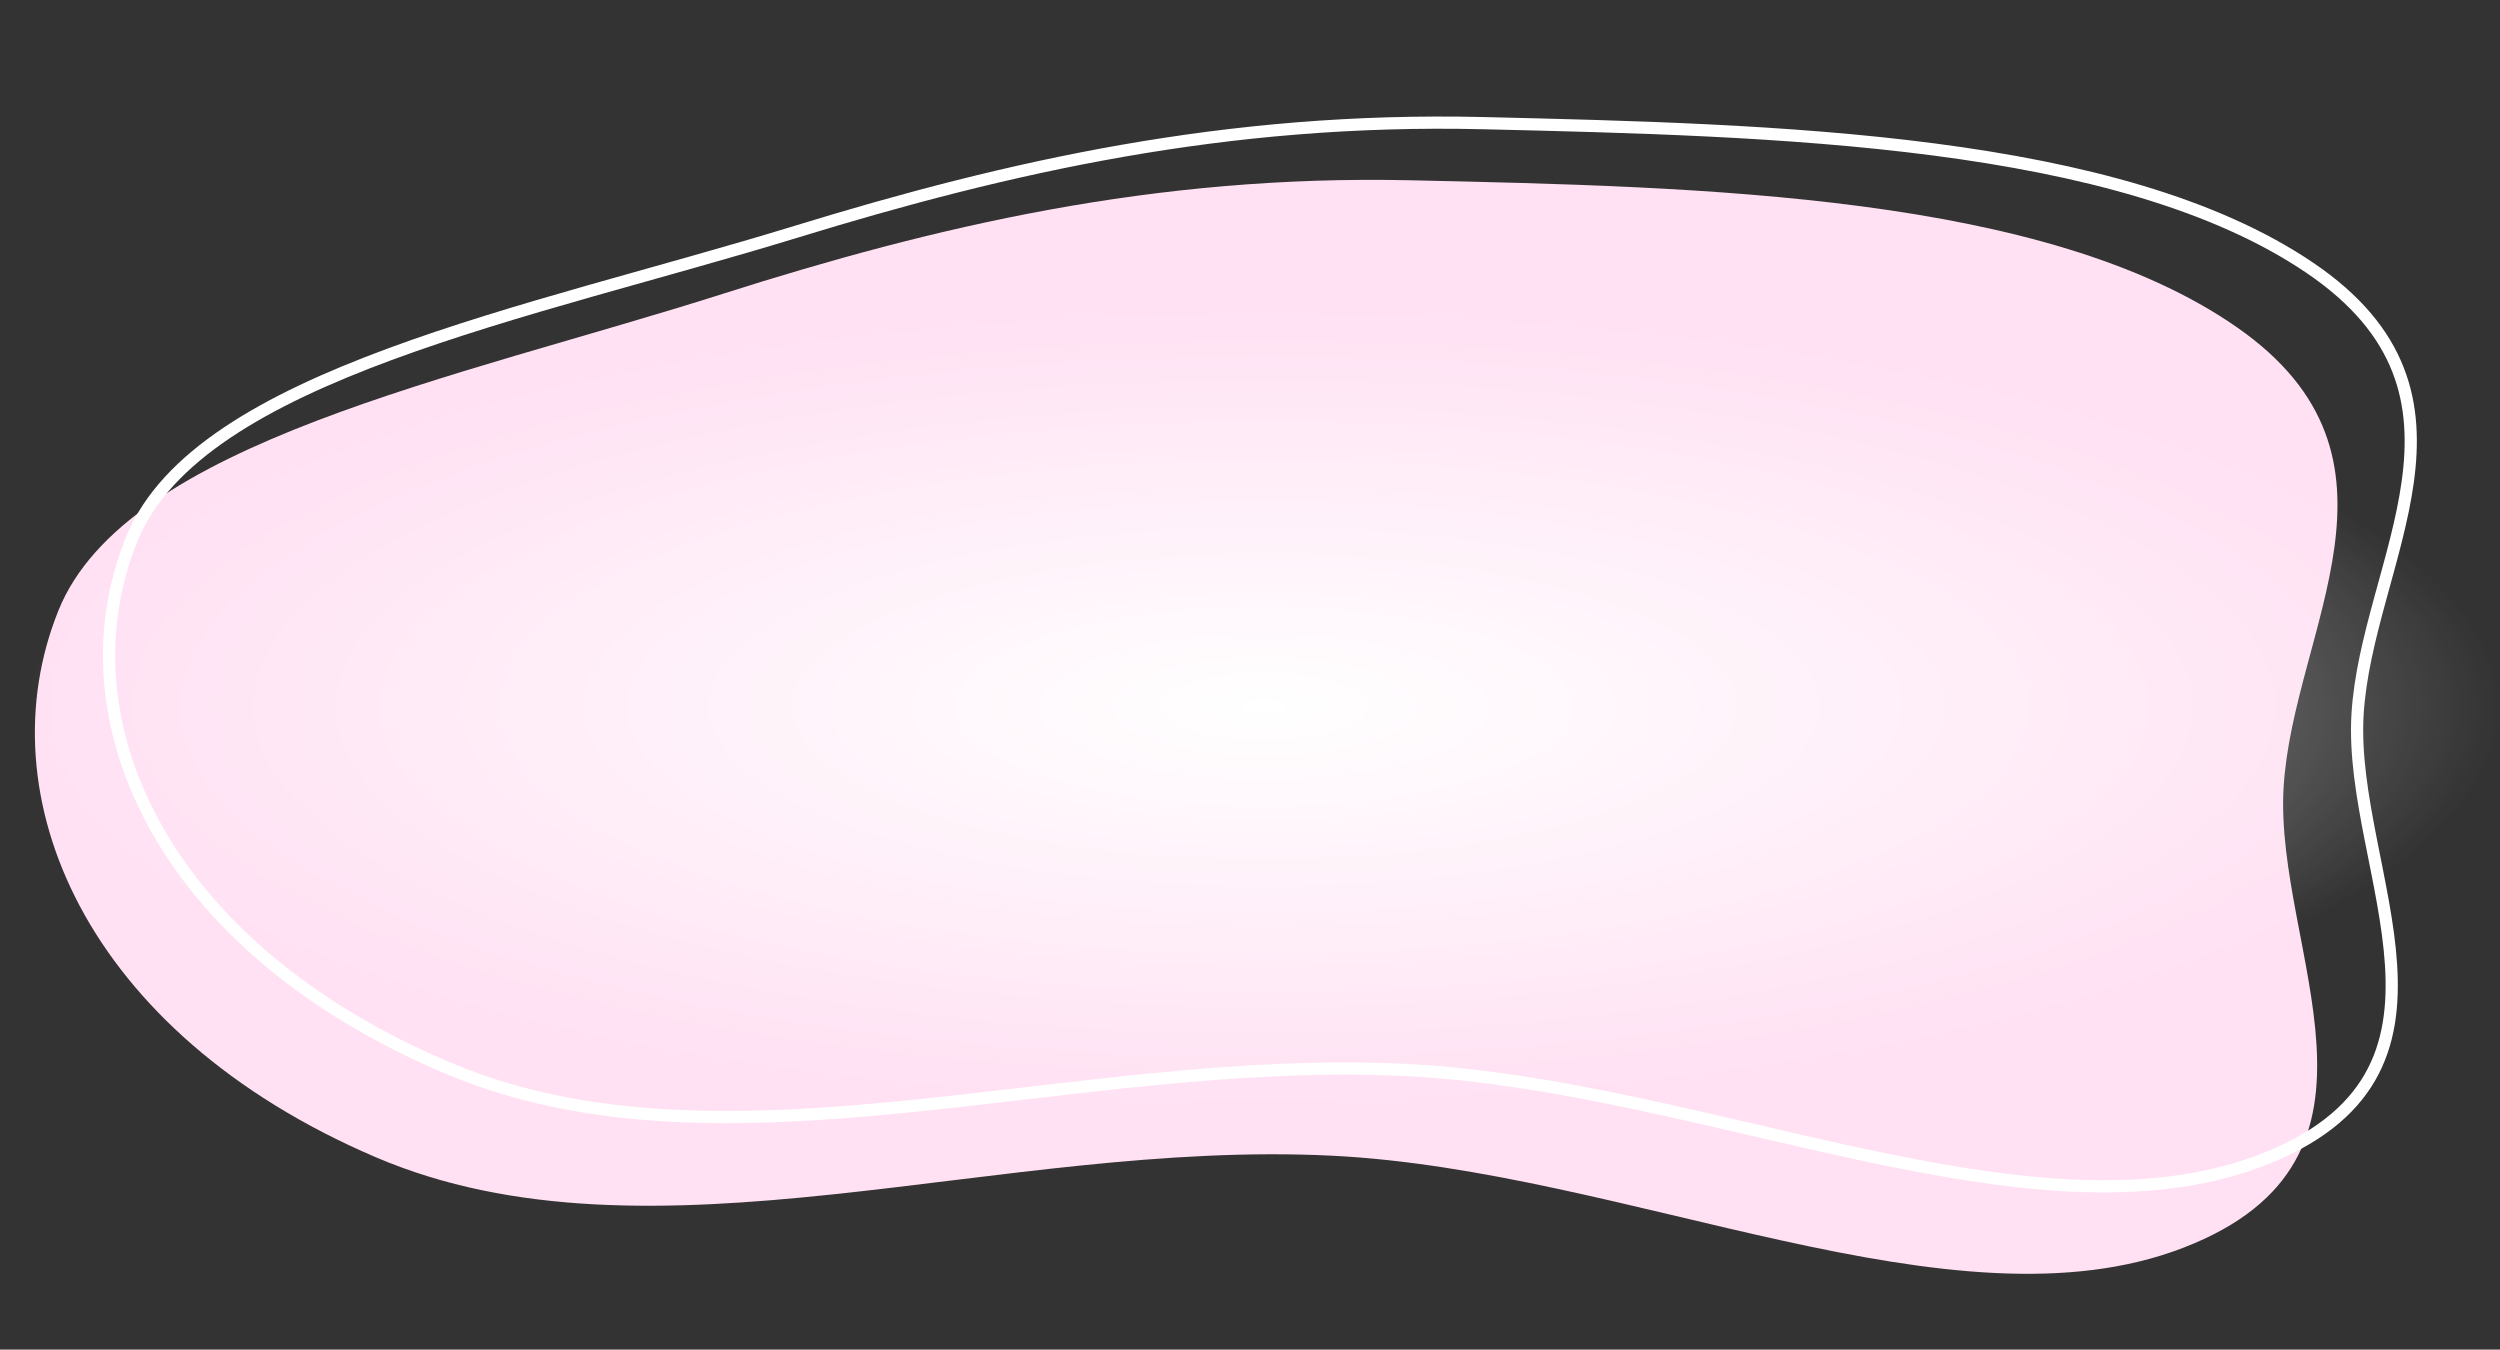
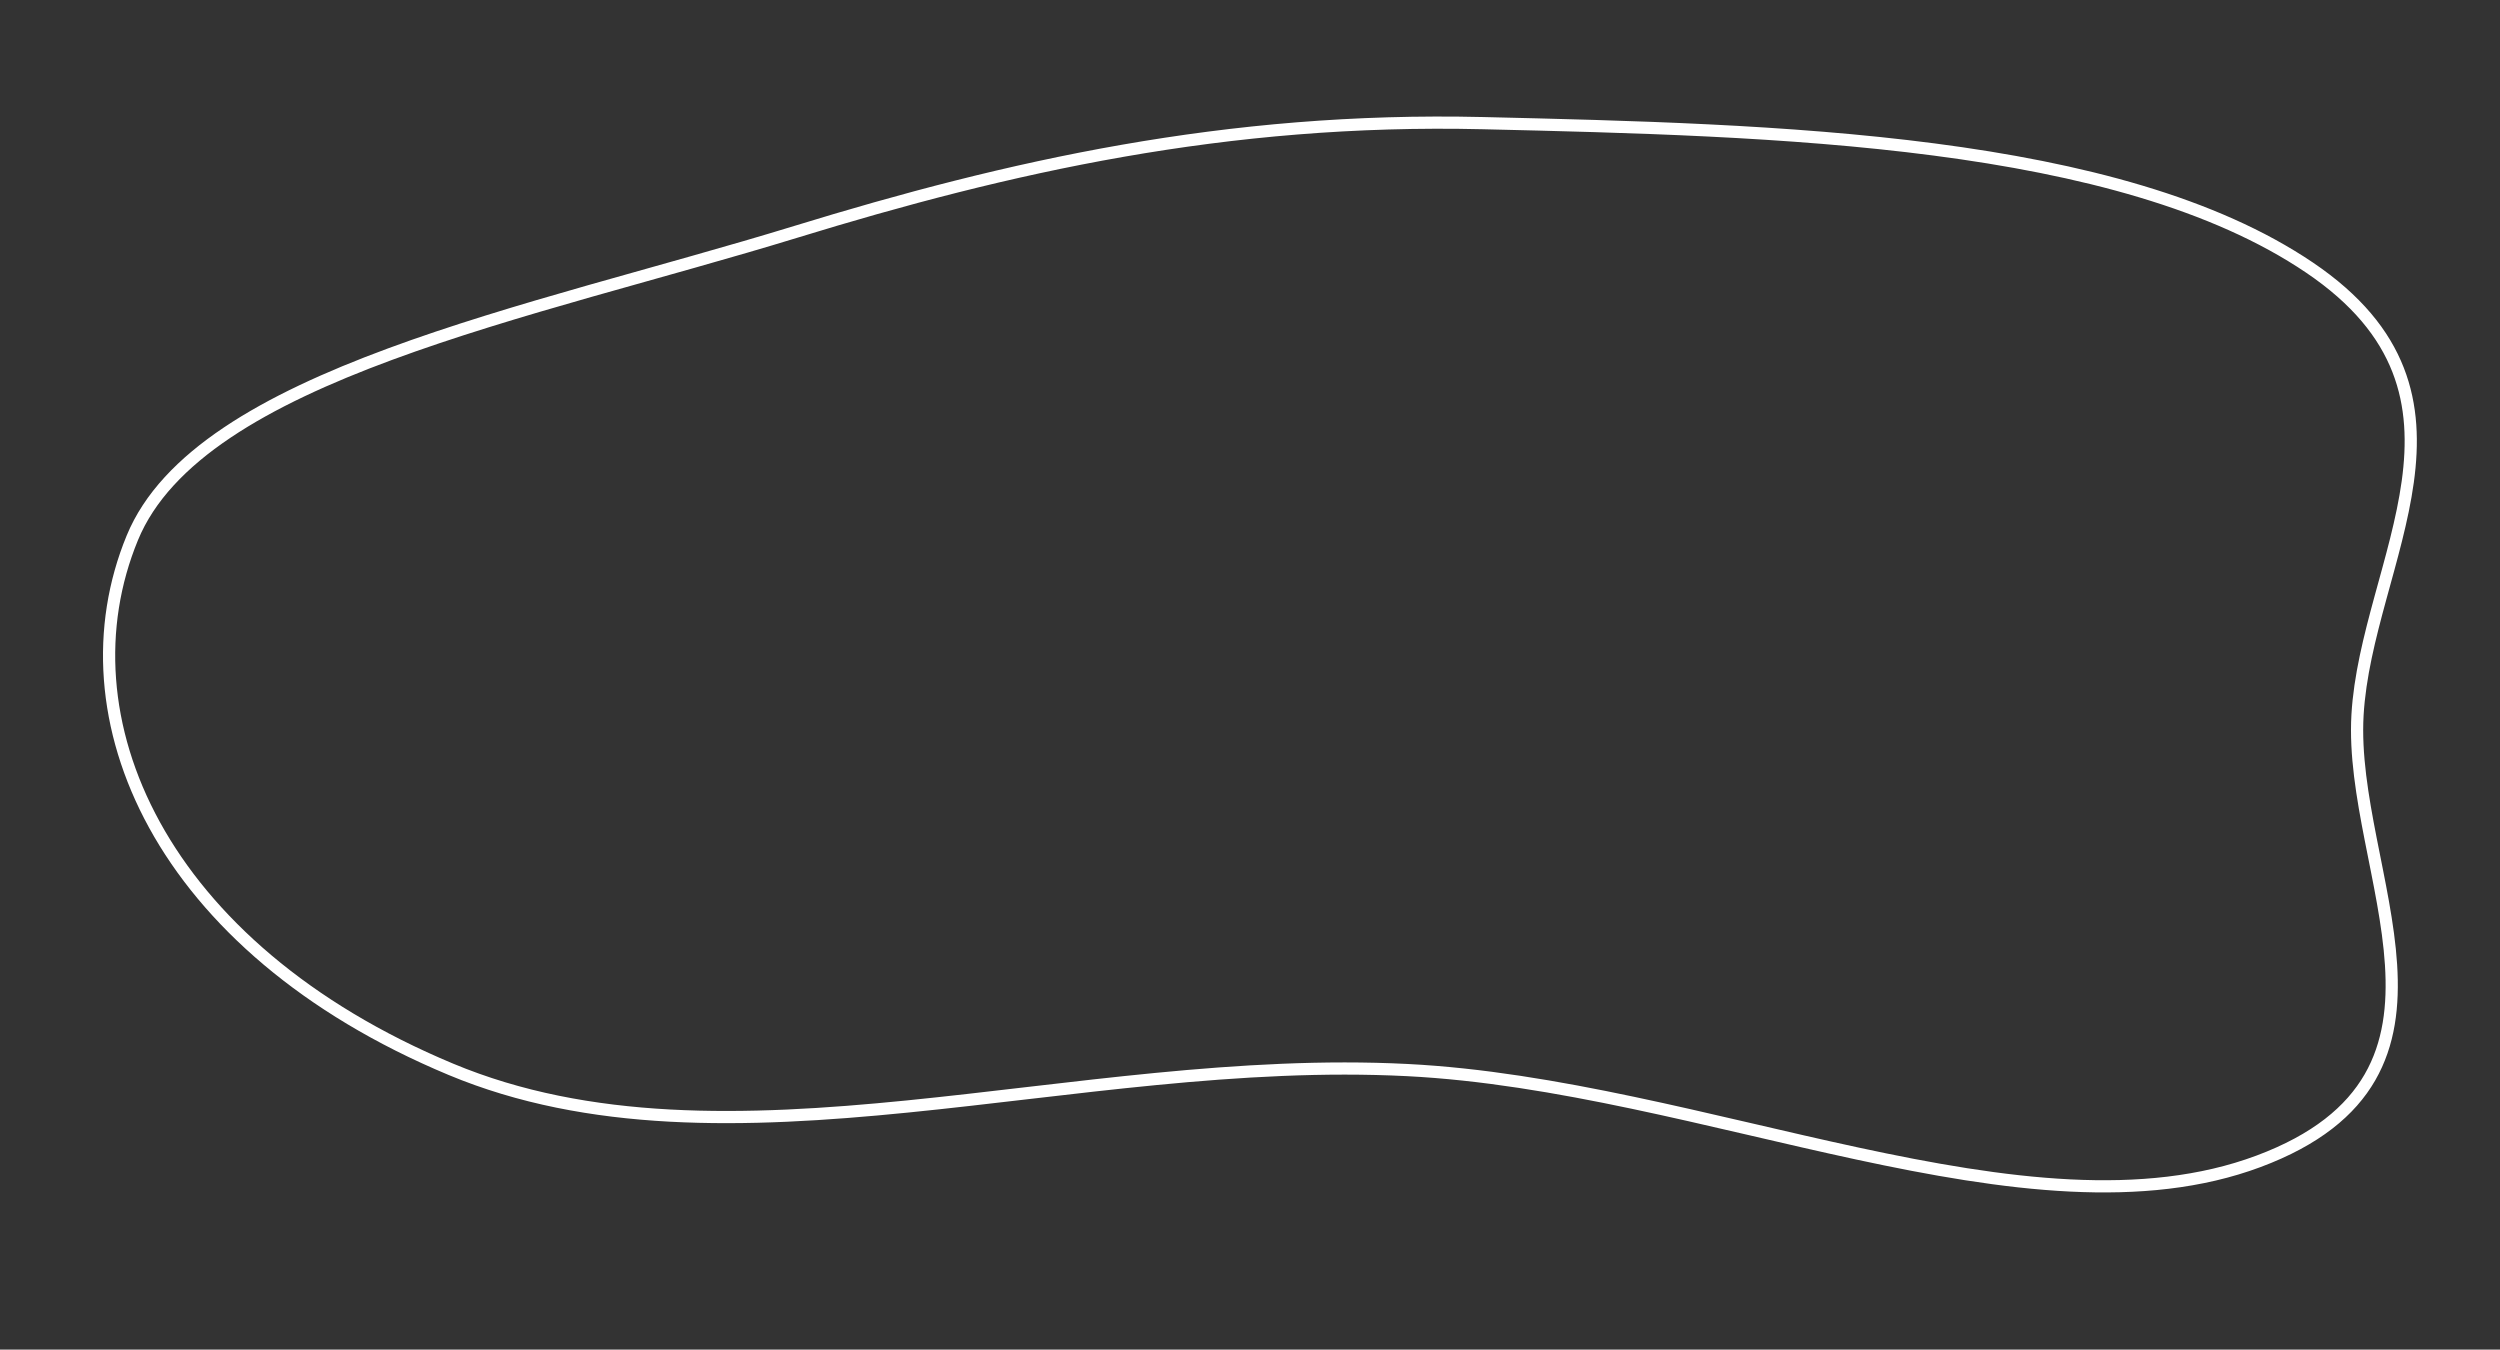
<svg xmlns="http://www.w3.org/2000/svg" width="615" height="332" viewBox="0 0 615 332" fill="none">
  <rect x="0" y="0" width="615" height="332" fill="#333333" stroke="none" />
-   <path fill-rule="evenodd" clip-rule="evenodd" d="M346.858 44.346C418.918 45.93 503.29 47.829 550.236 80.478C596.69 112.785 564.013 154.84 561.759 193.802C559.455 233.607 593.887 284.984 537.132 306.934C480.457 328.854 400.629 287.956 327.748 284.307C245.755 280.201 160.227 313.685 92.408 284.666C20.717 253.989 -3.875 195.578 14.363 150.21C30.987 108.854 112.555 93.059 177.781 72.292C229.944 55.684 283.789 42.96 346.858 44.346Z" fill="#FFE1F3" />
  <path fill-rule="evenodd" clip-rule="evenodd" d="M364.741 30.292C436.791 31.997 521.153 34.036 568.166 65.845C614.685 97.32 582.112 138.078 579.948 175.903C577.737 214.546 612.281 264.51 555.588 285.69C498.974 306.842 419.066 266.948 346.19 263.236C264.203 259.06 178.768 291.374 110.895 263.04C39.145 233.089 14.423 176.318 32.552 132.31C49.078 92.194 130.594 77.048 195.76 57.035C247.876 41.03 301.681 28.8 364.741 30.292Z" stroke="white" stroke-width="3" />
-   <rect x="7.502" y="75.327" width="607" height="197" rx="98.5" fill="url(#paint0_radial_64_79)" />
  <defs>
    <radialGradient id="paint0_radial_64_79" cx="0" cy="0" r="1" gradientUnits="userSpaceOnUse" gradientTransform="translate(311.002 173.827) rotate(90) scale(98.5 303.5)">
      <stop stop-color="white" />
      <stop offset="1" stop-color="white" stop-opacity="0" />
    </radialGradient>
  </defs>
</svg>